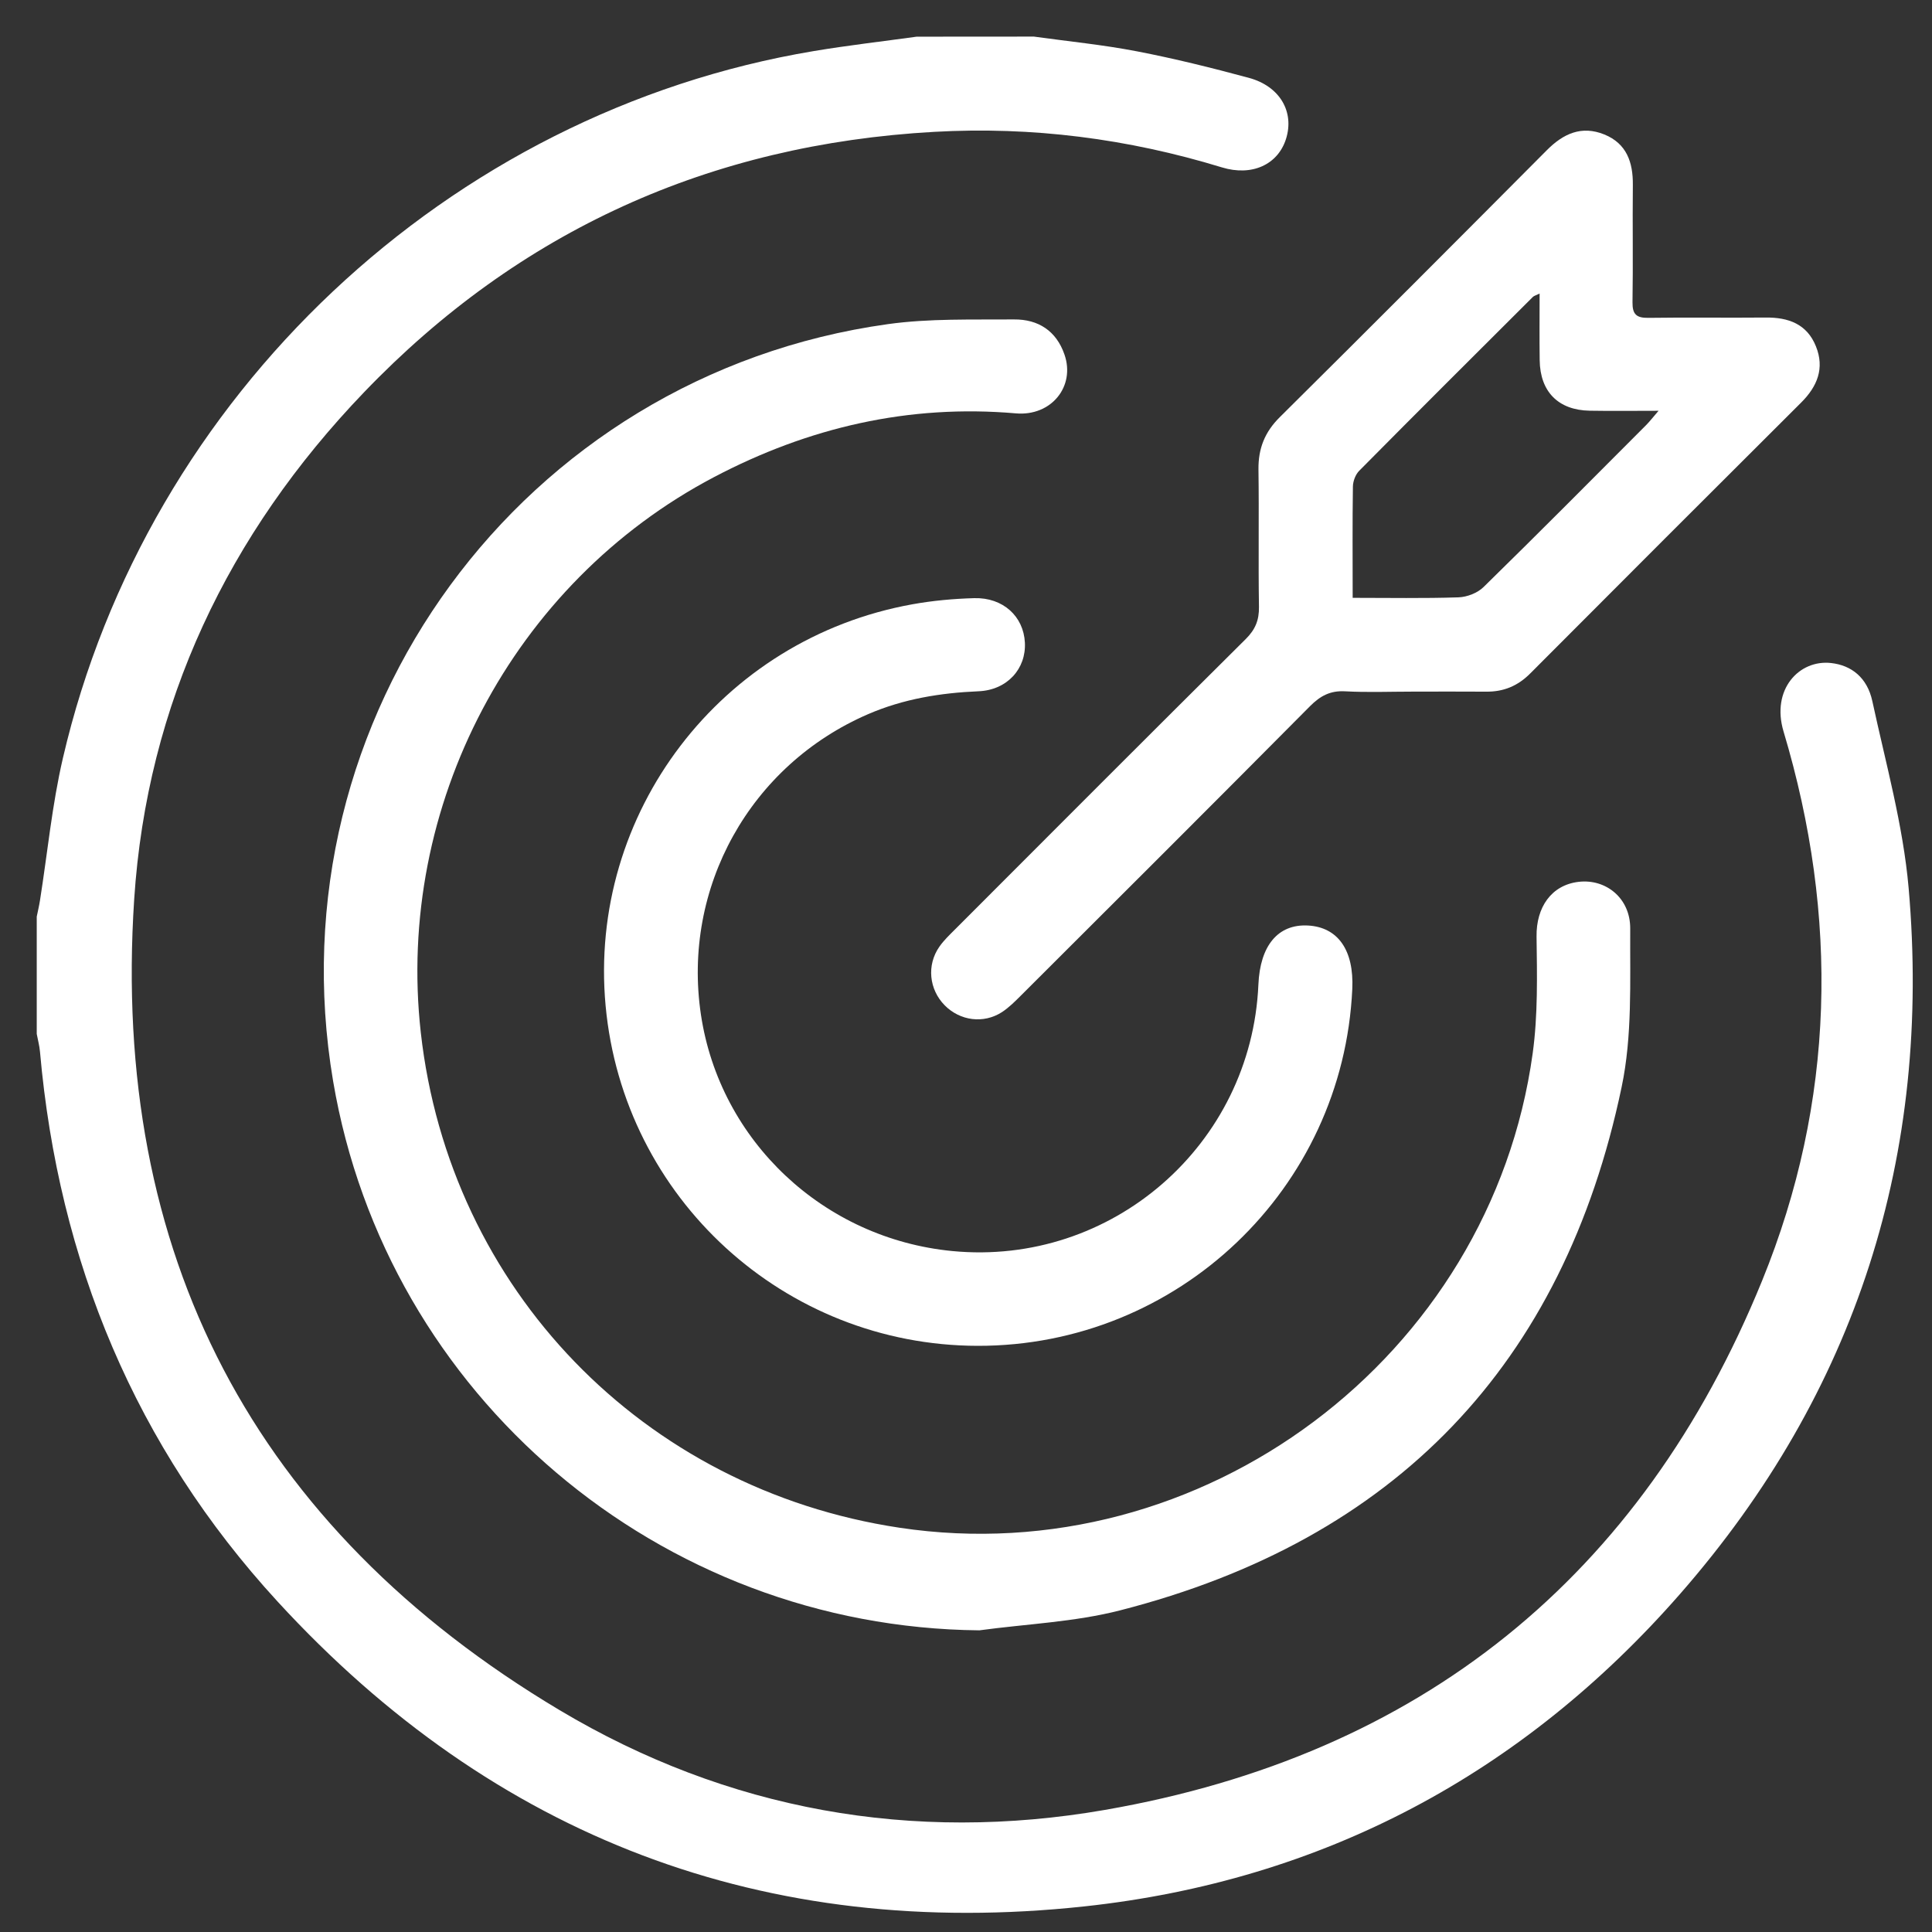
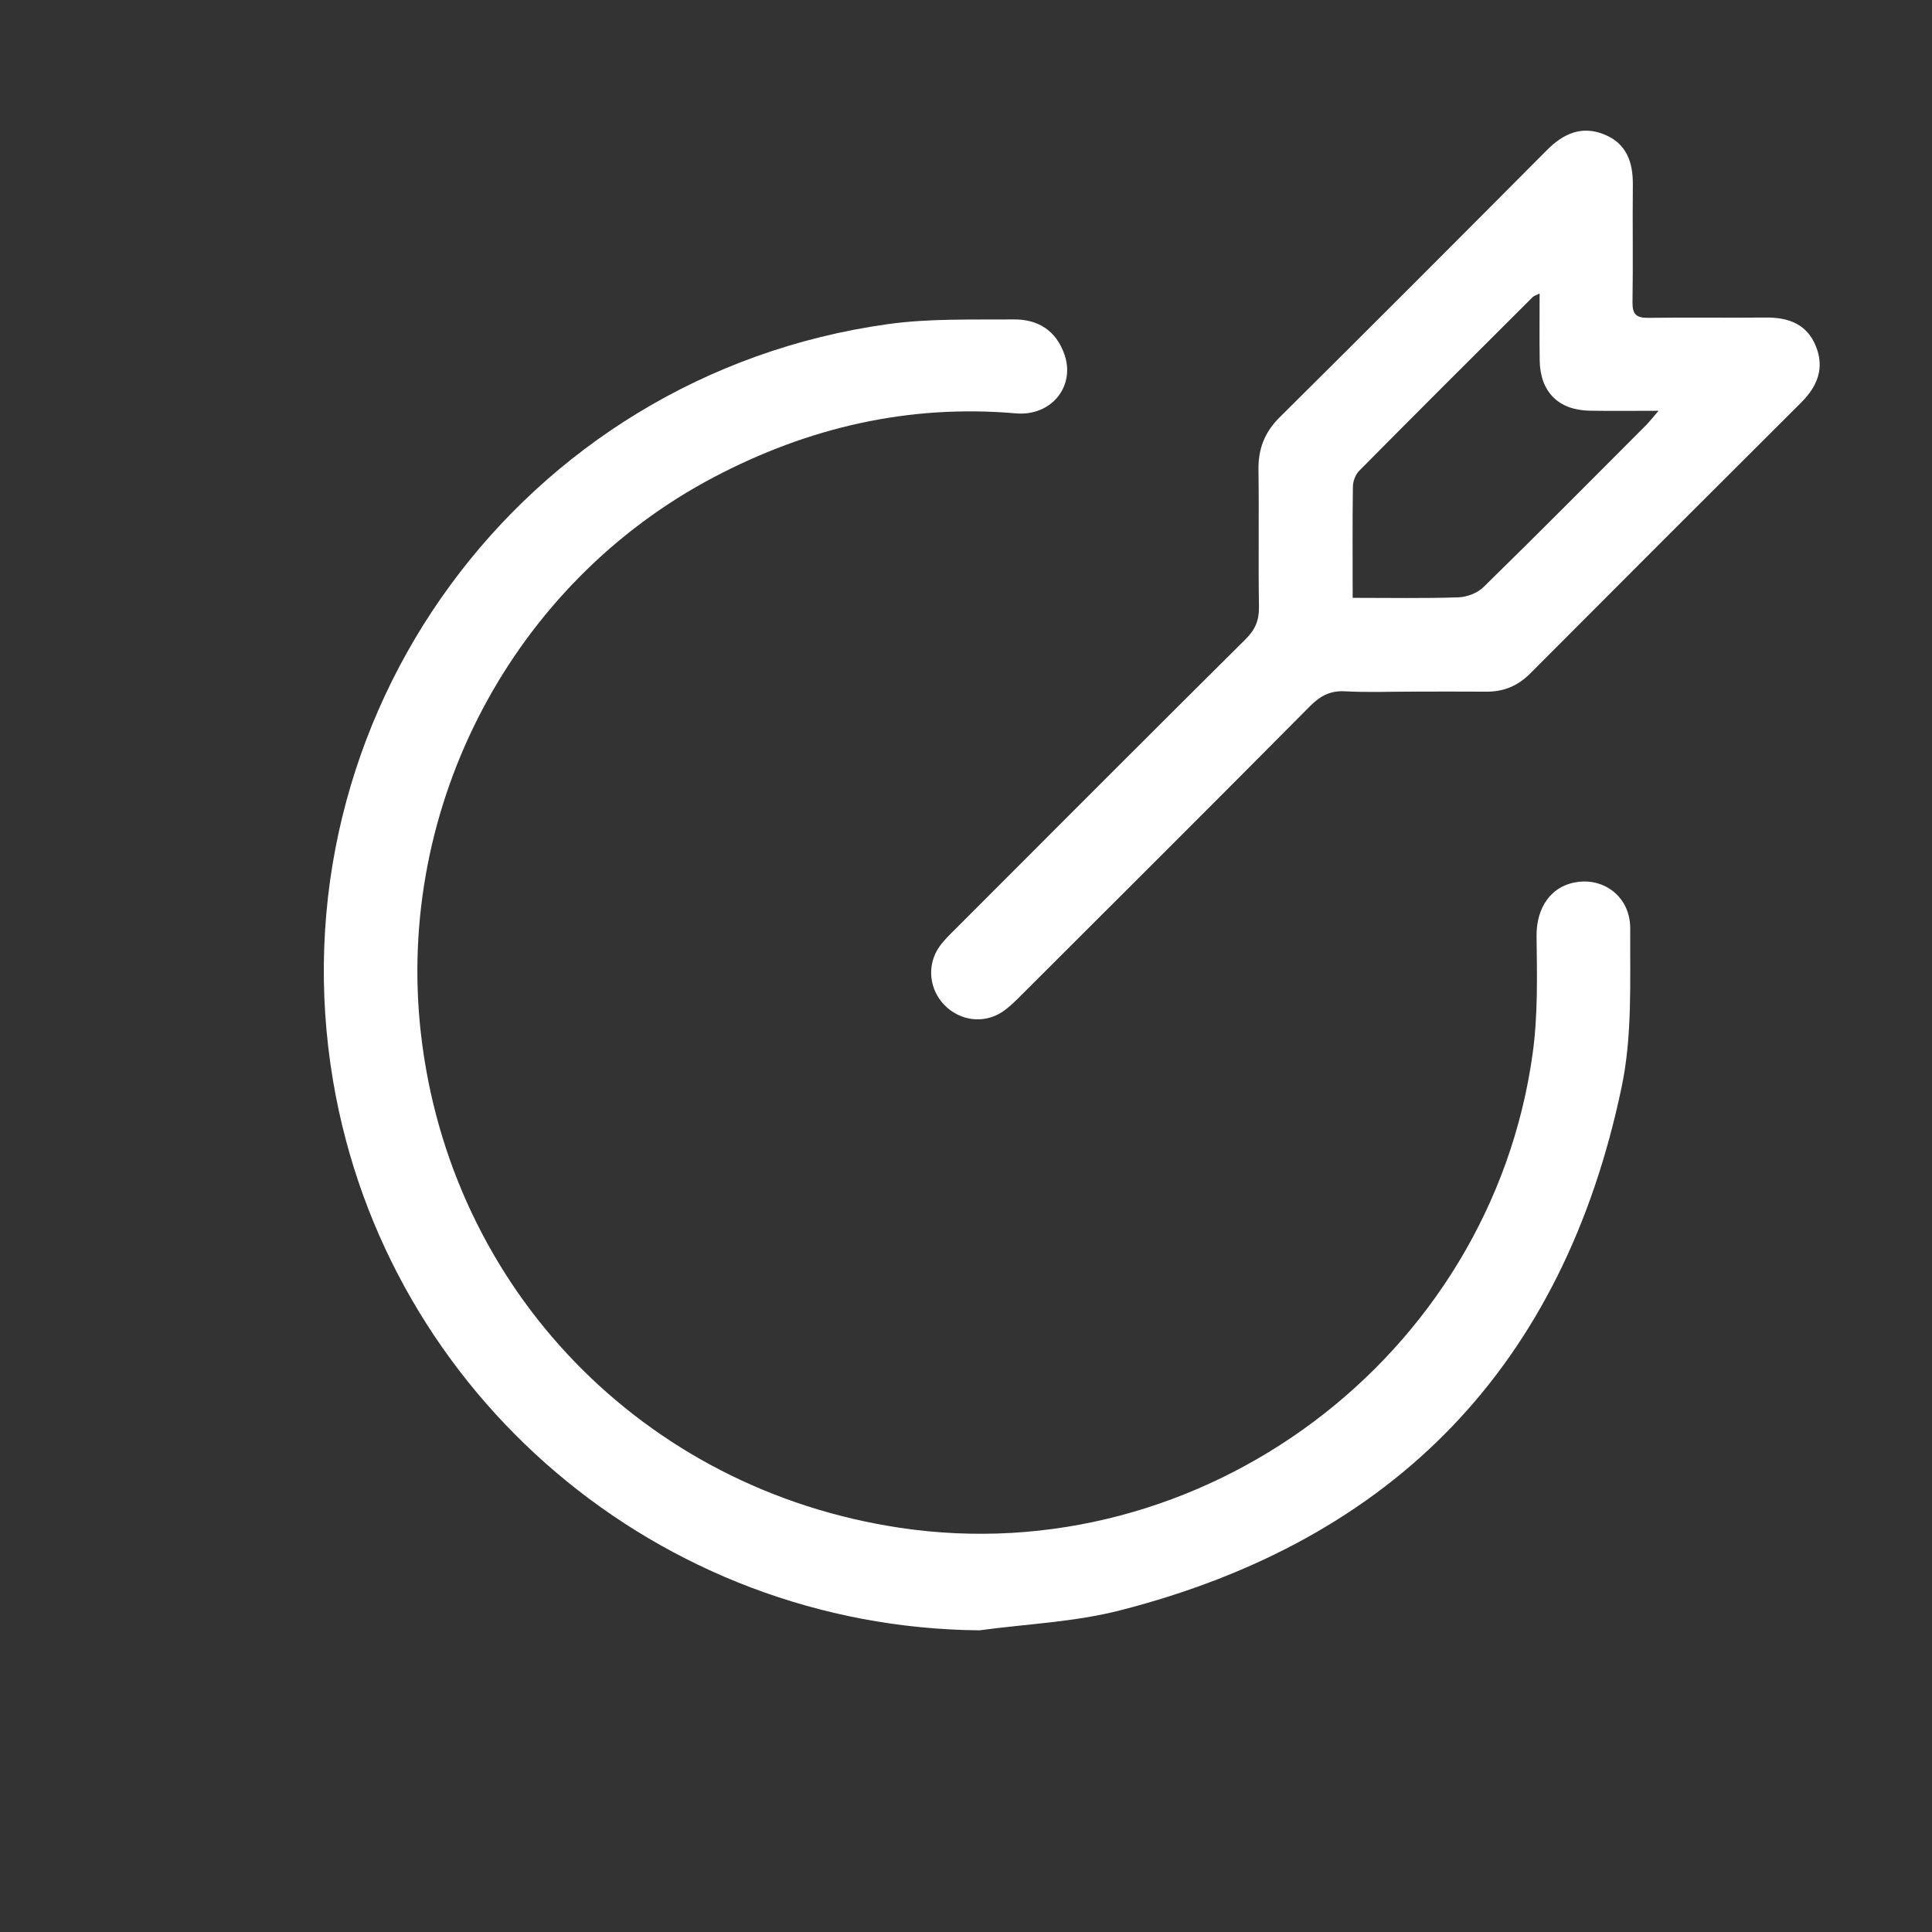
<svg xmlns="http://www.w3.org/2000/svg" version="1.1" id="Layer_1" x="0px" y="0px" width="50px" height="50px" viewBox="0 0 50 50" xml:space="preserve">
  <rect x="0" y="0" width="50" height="50" fill="#333333" stroke="none" />
  <g>
-     <path fill="#FFFFFF" d="M26.757,0.947c0.89,0.124,1.785,0.211,2.665,0.381c0.975,0.188,1.941,0.428,2.9,0.687   c0.803,0.218,1.181,0.881,0.96,1.58c-0.21,0.664-0.88,0.976-1.662,0.736c-2.429-0.743-4.909-1.061-7.44-0.919   c-5.795,0.323-10.743,2.554-14.76,6.741c-3.515,3.662-5.616,8.062-5.947,13.118c-0.602,9.176,3.09,16.261,11.004,20.984   c4.342,2.593,9.14,3.45,14.119,2.585c8.155-1.417,13.883-6.023,17.008-13.697c1.89-4.637,1.989-9.42,0.554-14.213   c-0.324-1.084,0.401-1.864,1.231-1.771c0.521,0.058,0.936,0.373,1.068,0.991c0.346,1.603,0.795,3.203,0.938,4.827   c0.604,6.906-1.346,13.051-5.914,18.273c-4.076,4.66-9.252,7.422-15.414,8.087c-8.256,0.891-15.273-1.777-20.885-7.891   c-3.675-4.002-5.668-8.805-6.147-14.227c-0.013-0.154-0.056-0.308-0.084-0.461c0-1.012,0-2.024,0-3.036   c0.028-0.137,0.061-0.275,0.083-0.414c0.195-1.23,0.313-2.478,0.594-3.688c2.18-9.389,9.975-16.717,19.43-18.298   c0.884-0.148,1.777-0.25,2.666-0.373C24.732,0.947,25.745,0.947,26.757,0.947z" />
    <path fill="#FFFFFF" d="M25.346,42.193c-8.267-0.077-15.344-6.06-16.725-14.213C7.028,18.566,13.507,9.706,22.982,8.388   c1.073-0.149,2.174-0.112,3.263-0.121c0.623-0.005,1.092,0.294,1.304,0.91c0.285,0.826-0.344,1.6-1.257,1.521   c-2.774-0.241-5.372,0.365-7.816,1.651c-5.21,2.743-8.241,8.505-7.586,14.372c0.743,6.637,5.75,11.817,12.386,12.816   c7.828,1.18,15.306-4.407,16.39-12.278c0.137-0.993,0.113-2.014,0.1-3.021c-0.011-0.757,0.383-1.333,1.088-1.416   c0.701-0.083,1.34,0.417,1.336,1.21c-0.008,1.371,0.057,2.776-0.223,4.104c-1.505,7.183-5.861,11.714-12.971,13.538   C27.813,41.979,26.564,42.027,25.346,42.193z" />
    <path fill="#FFFFFF" d="M36.563,17.899c-0.584,0-1.17,0.024-1.754-0.008c-0.384-0.021-0.641,0.119-0.906,0.385   c-2.482,2.502-4.979,4.991-7.476,7.483c-0.155,0.155-0.313,0.314-0.497,0.435c-0.476,0.307-1.083,0.225-1.479-0.174   c-0.408-0.412-0.473-1.045-0.139-1.521c0.117-0.167,0.268-0.31,0.413-0.455c2.502-2.505,5.004-5.013,7.517-7.508   c0.245-0.244,0.345-0.486,0.34-0.83c-0.019-1.185,0.004-2.371-0.013-3.557c-0.006-0.54,0.162-0.967,0.552-1.353   c2.312-2.293,4.612-4.598,6.909-6.907c0.43-0.433,0.902-0.647,1.49-0.409c0.578,0.235,0.744,0.72,0.738,1.307   c-0.011,1.012,0.008,2.024-0.009,3.036c-0.004,0.314,0.104,0.407,0.41,0.403c1.012-0.015,2.024,0.002,3.034-0.008   c0.591-0.007,1.072,0.168,1.303,0.745c0.229,0.566,0.037,1.038-0.383,1.456c-2.342,2.332-4.676,4.669-7.01,7.009   c-0.321,0.324-0.691,0.478-1.146,0.472C37.828,17.895,37.195,17.899,36.563,17.899z M35.007,15.472   c0.945,0,1.843,0.017,2.739-0.013c0.223-0.008,0.494-0.113,0.65-0.268c1.412-1.382,2.806-2.786,4.201-4.185   c0.094-0.094,0.176-0.201,0.326-0.375c-0.654,0-1.219,0.008-1.781-0.002c-0.813-0.014-1.285-0.491-1.295-1.307   c-0.008-0.562-0.002-1.123-0.002-1.725c-0.1,0.049-0.146,0.059-0.175,0.088c-1.501,1.496-3.002,2.992-4.491,4.496   c-0.099,0.098-0.164,0.272-0.166,0.412C34.999,13.527,35.007,14.459,35.007,15.472z" />
-     <path fill="#FFFFFF" d="M25.299,34.83c-4.999-0.01-9.166-3.819-9.626-8.803c-0.46-4.981,2.983-9.496,7.939-10.388   c0.526-0.095,1.066-0.144,1.601-0.159c0.745-0.02,1.277,0.471,1.311,1.15c0.035,0.673-0.453,1.228-1.199,1.26   c-0.99,0.042-1.946,0.198-2.858,0.592c-3.054,1.32-4.819,4.49-4.327,7.777c0.49,3.271,3.175,5.796,6.505,6.118   c4.125,0.398,7.741-2.748,7.922-6.894c0.043-1.015,0.51-1.571,1.281-1.531c0.778,0.042,1.196,0.638,1.149,1.644   C34.758,30.771,30.486,34.84,25.299,34.83z" />
  </g>
</svg>